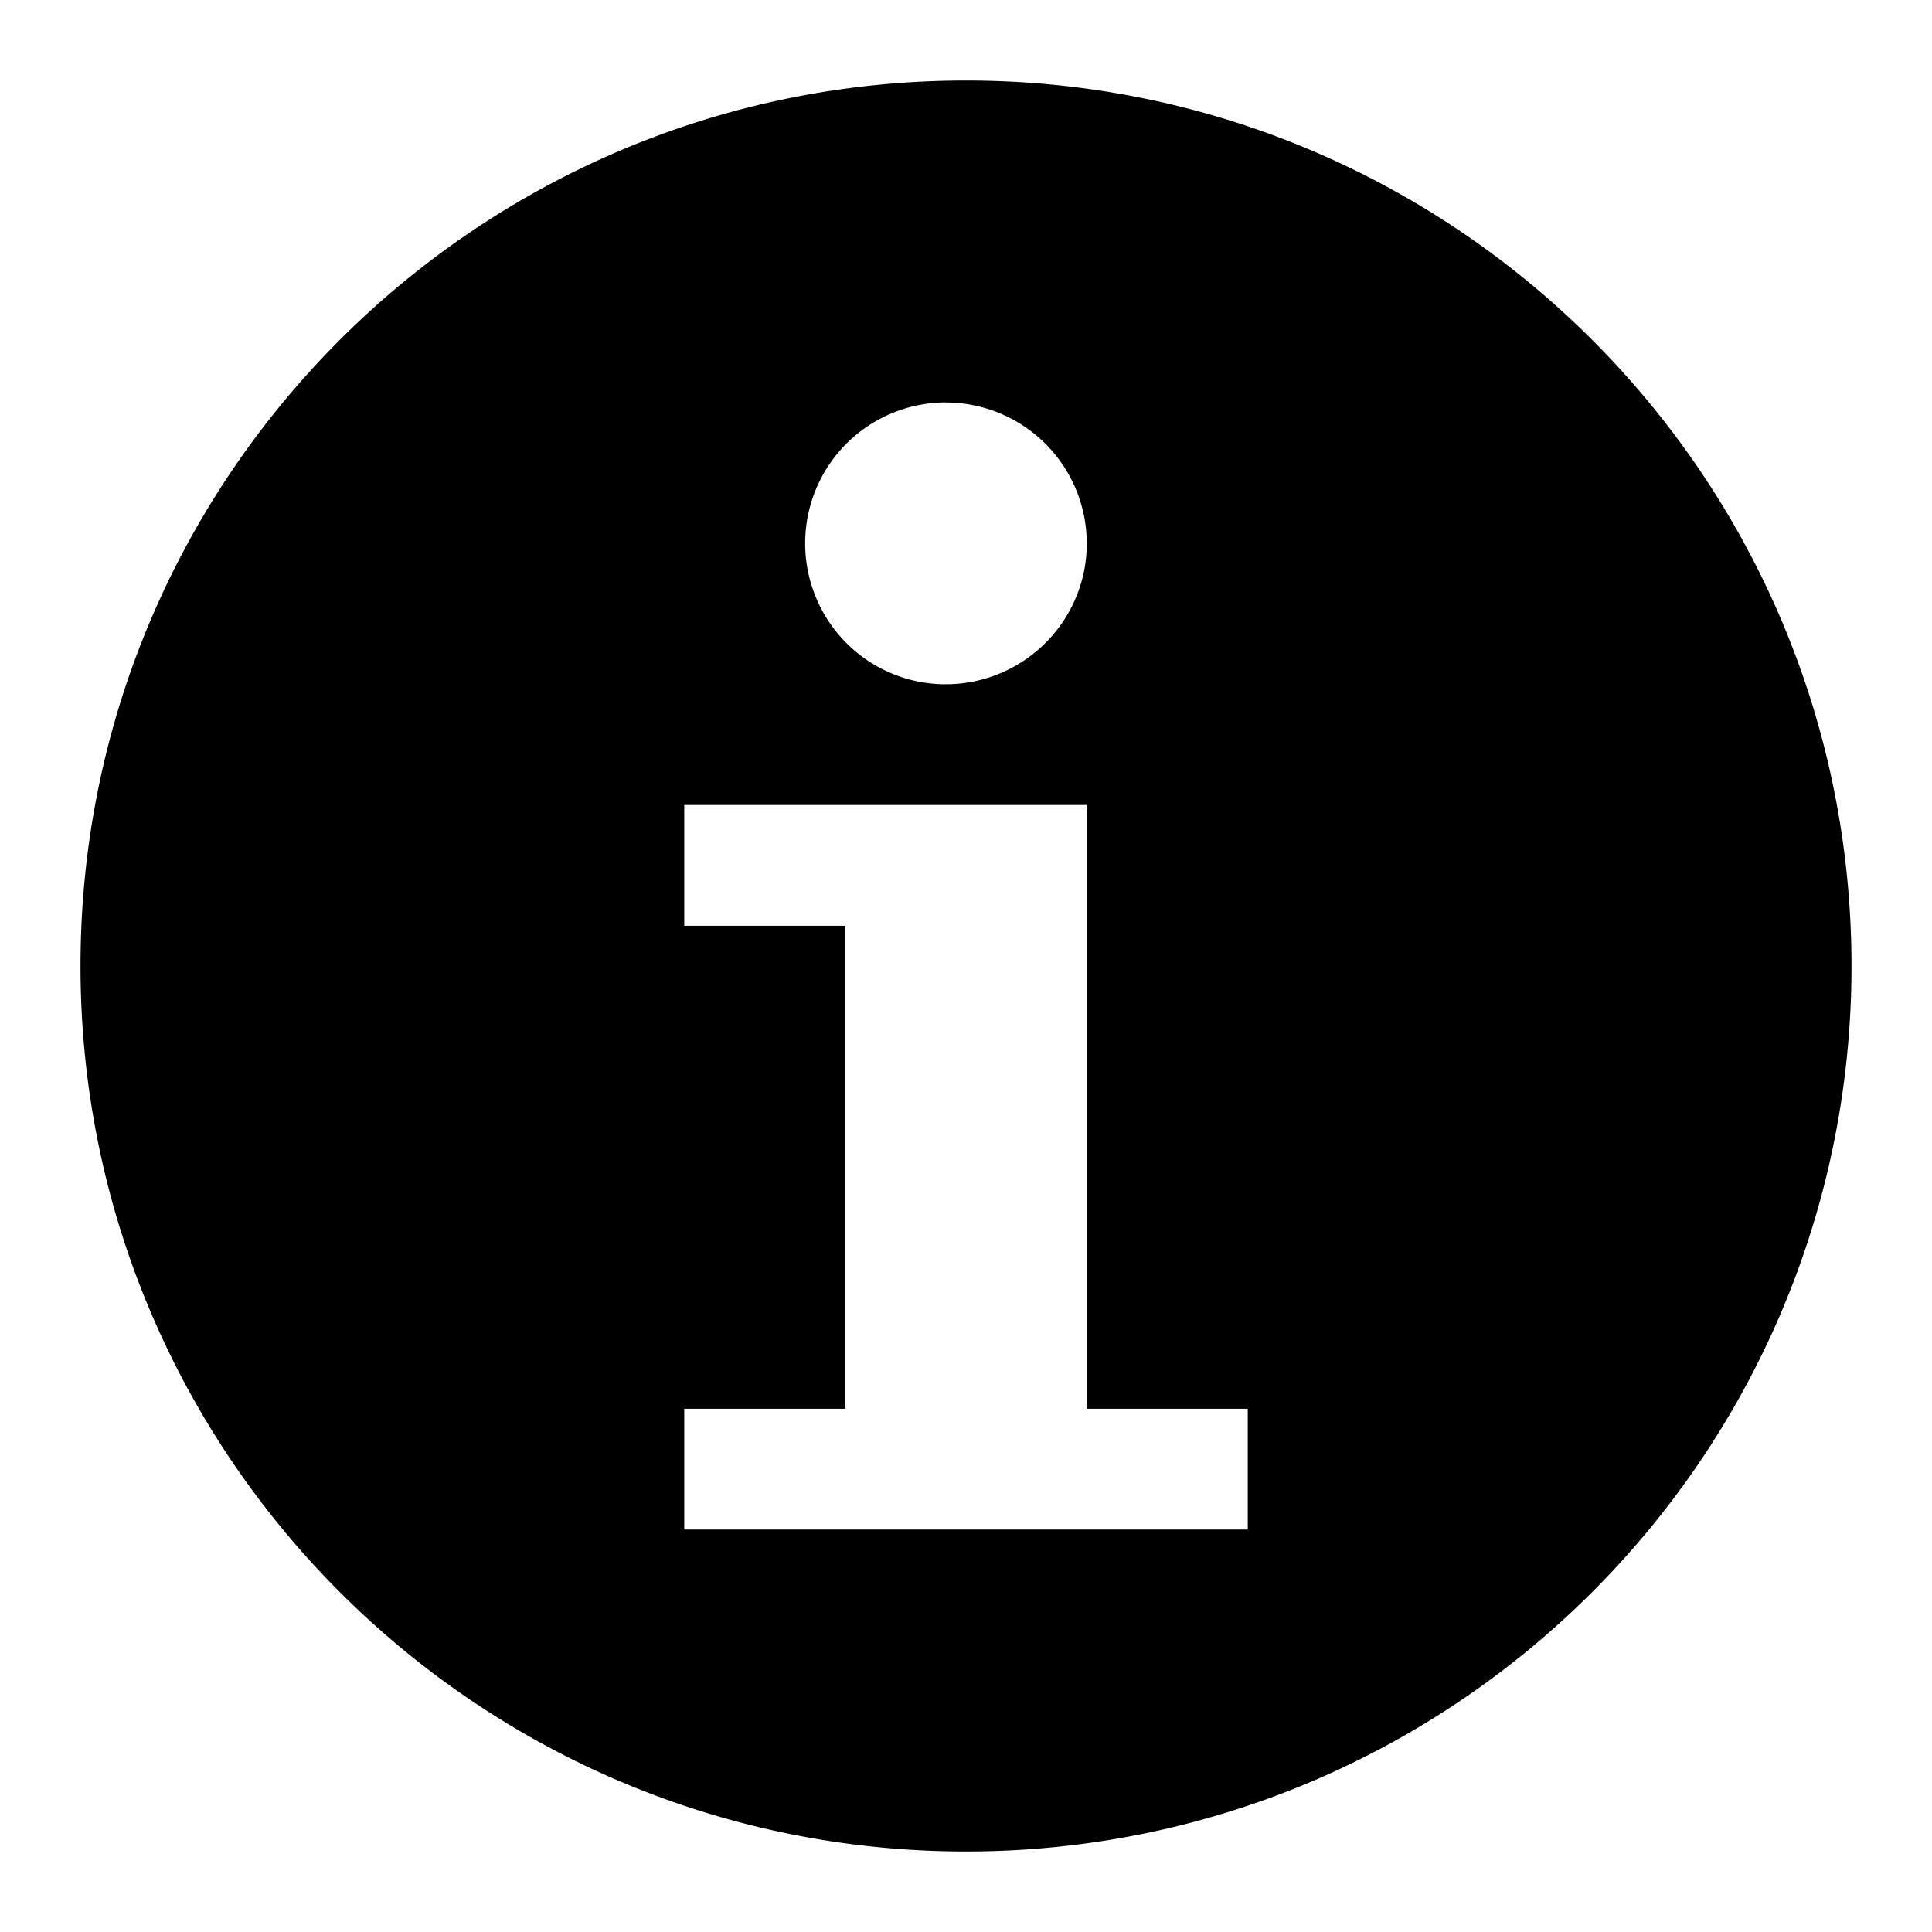
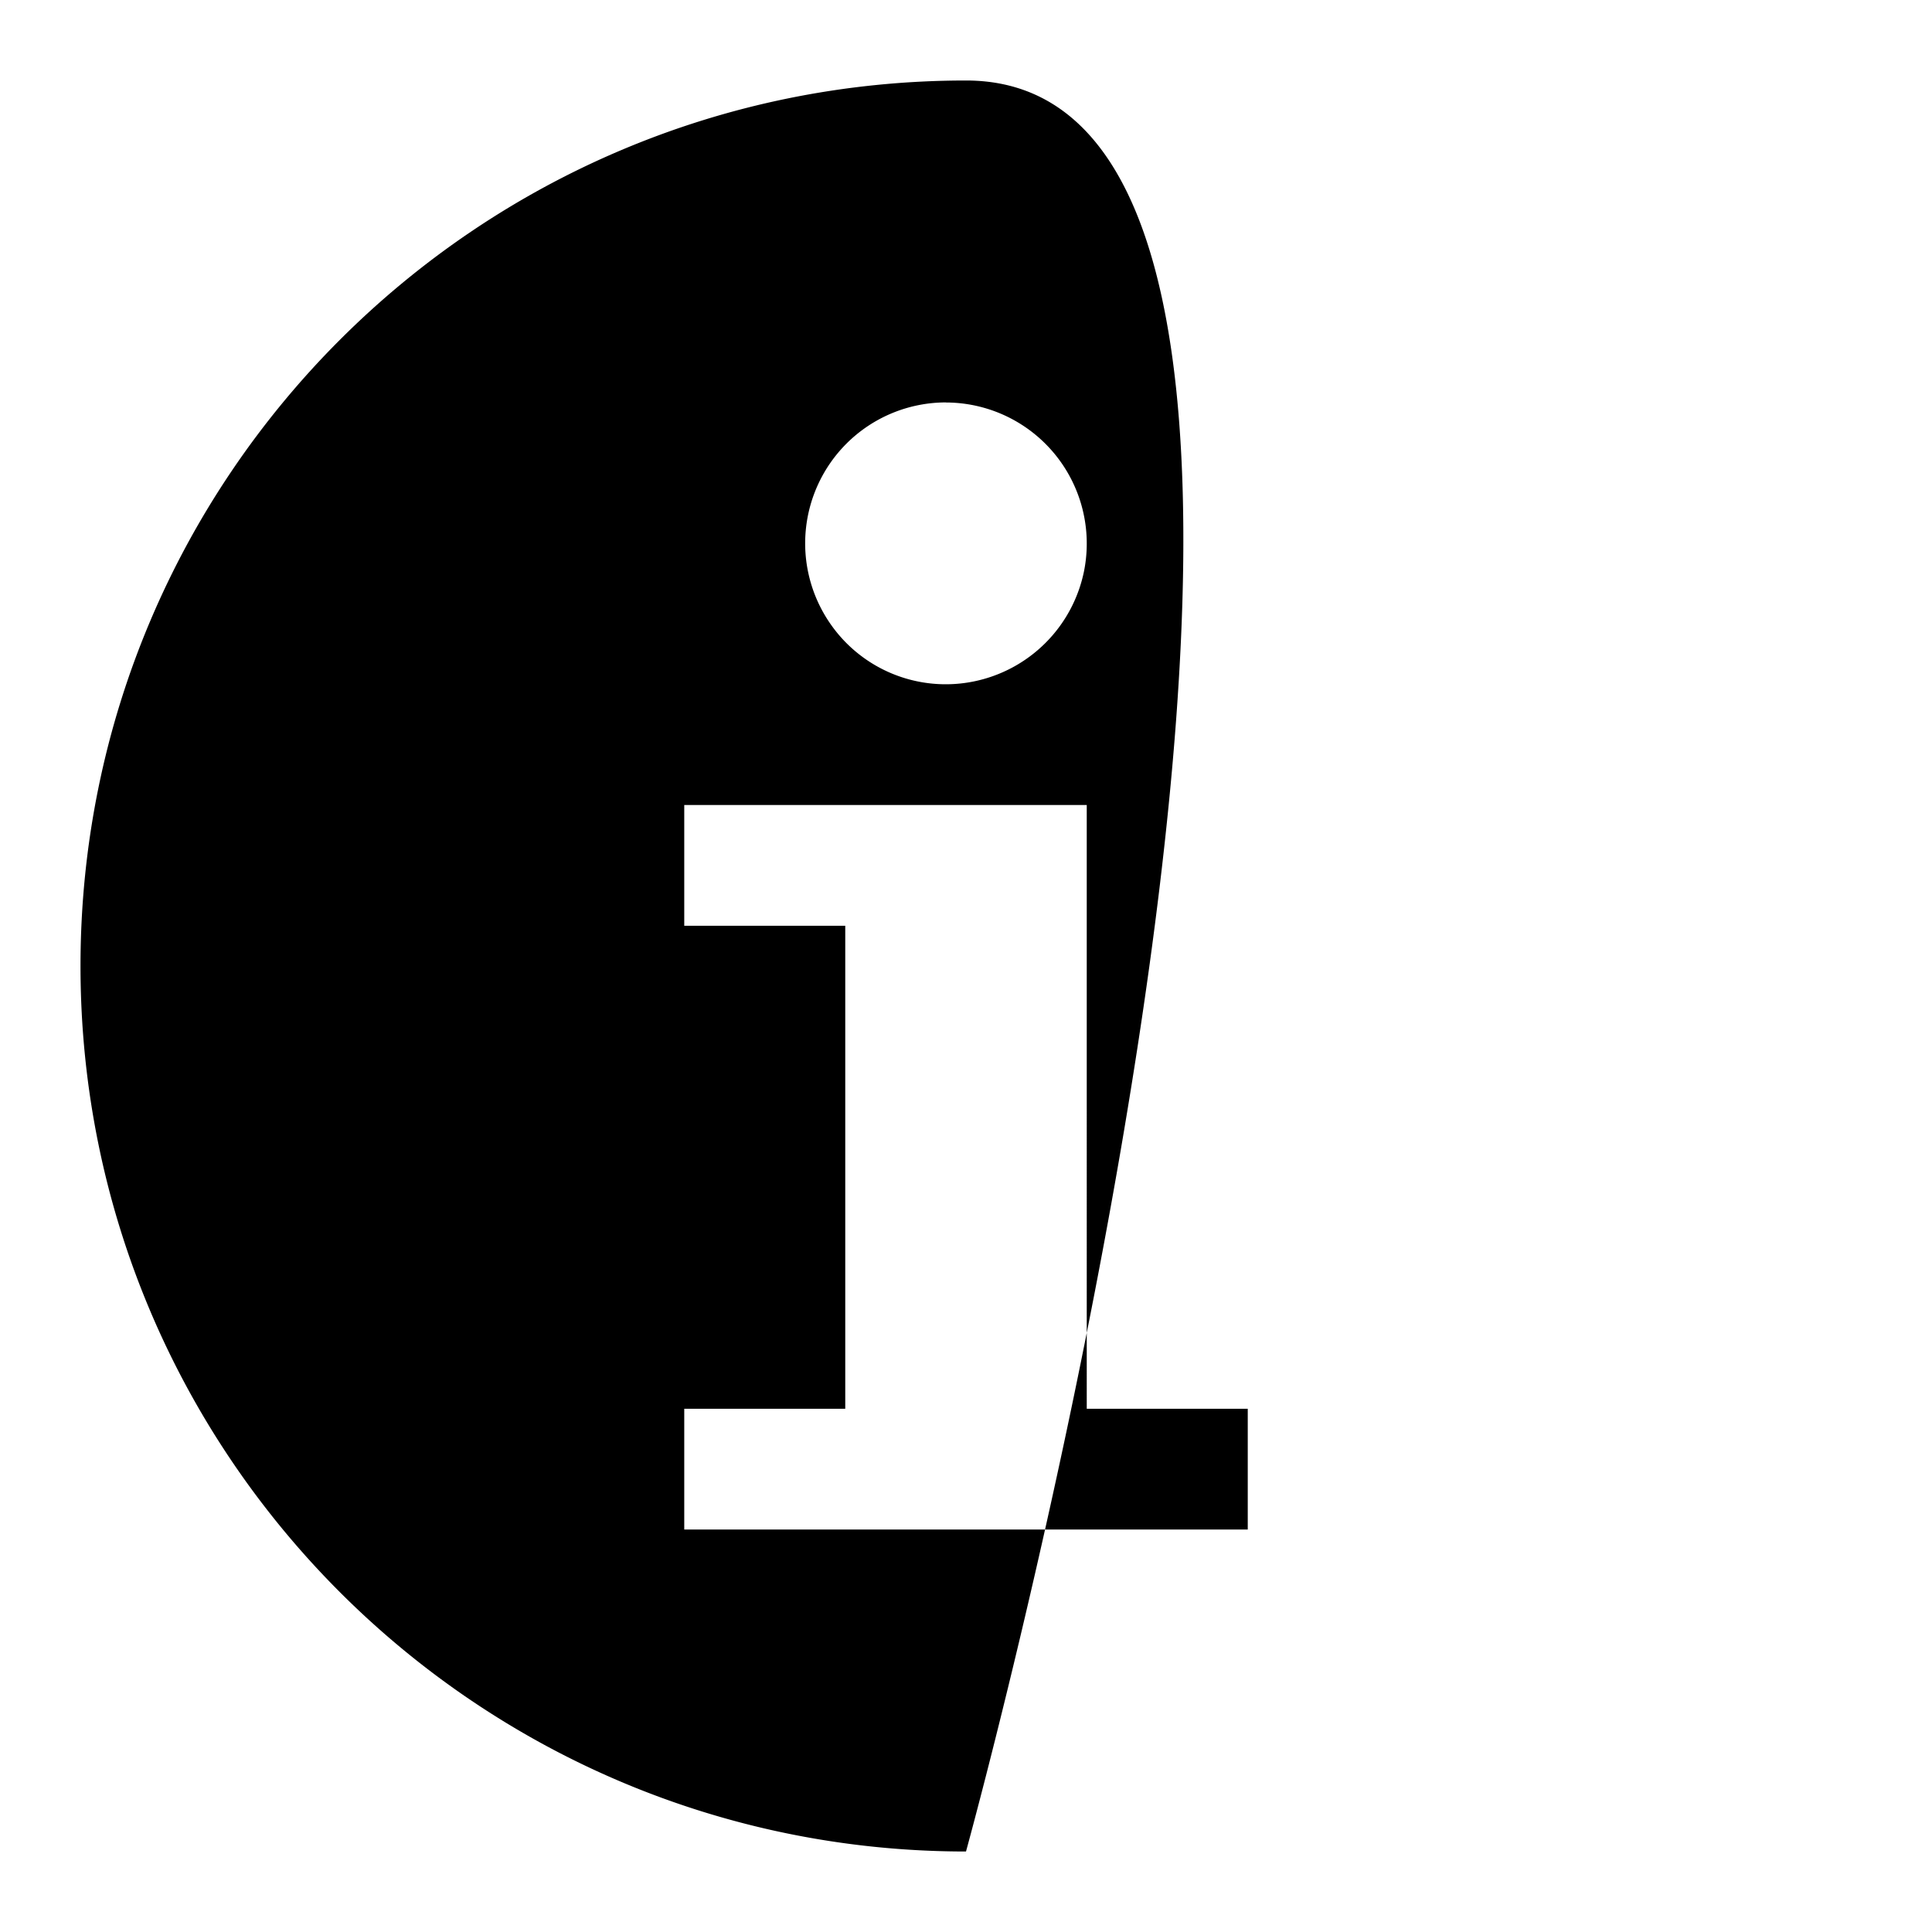
<svg xmlns="http://www.w3.org/2000/svg" viewBox="0 0 24 24">
-   <path d="M12 23c6.075 0 11-4.925 11-11S18.075 1 12 1 1 5.925 1 12s4.925 11 11 11zm-.25-18a1.752 1.752 0 0 1 1.717 2.091 1.754 1.754 0 0 1-1.375 1.375 1.743 1.743 0 0 1-1.796-.745 1.752 1.752 0 0 1 .218-2.209 1.75 1.75 0 0 1 1.237-.513zM8.5 17.5V19h7v-1.5h-2V10h-5v1.5h2v6z" fill-rule="evenodd" />
+   <path d="M12 23S18.075 1 12 1 1 5.925 1 12s4.925 11 11 11zm-.25-18a1.752 1.752 0 0 1 1.717 2.091 1.754 1.754 0 0 1-1.375 1.375 1.743 1.743 0 0 1-1.796-.745 1.752 1.752 0 0 1 .218-2.209 1.75 1.75 0 0 1 1.237-.513zM8.5 17.5V19h7v-1.5h-2V10h-5v1.5h2v6z" fill-rule="evenodd" />
</svg>